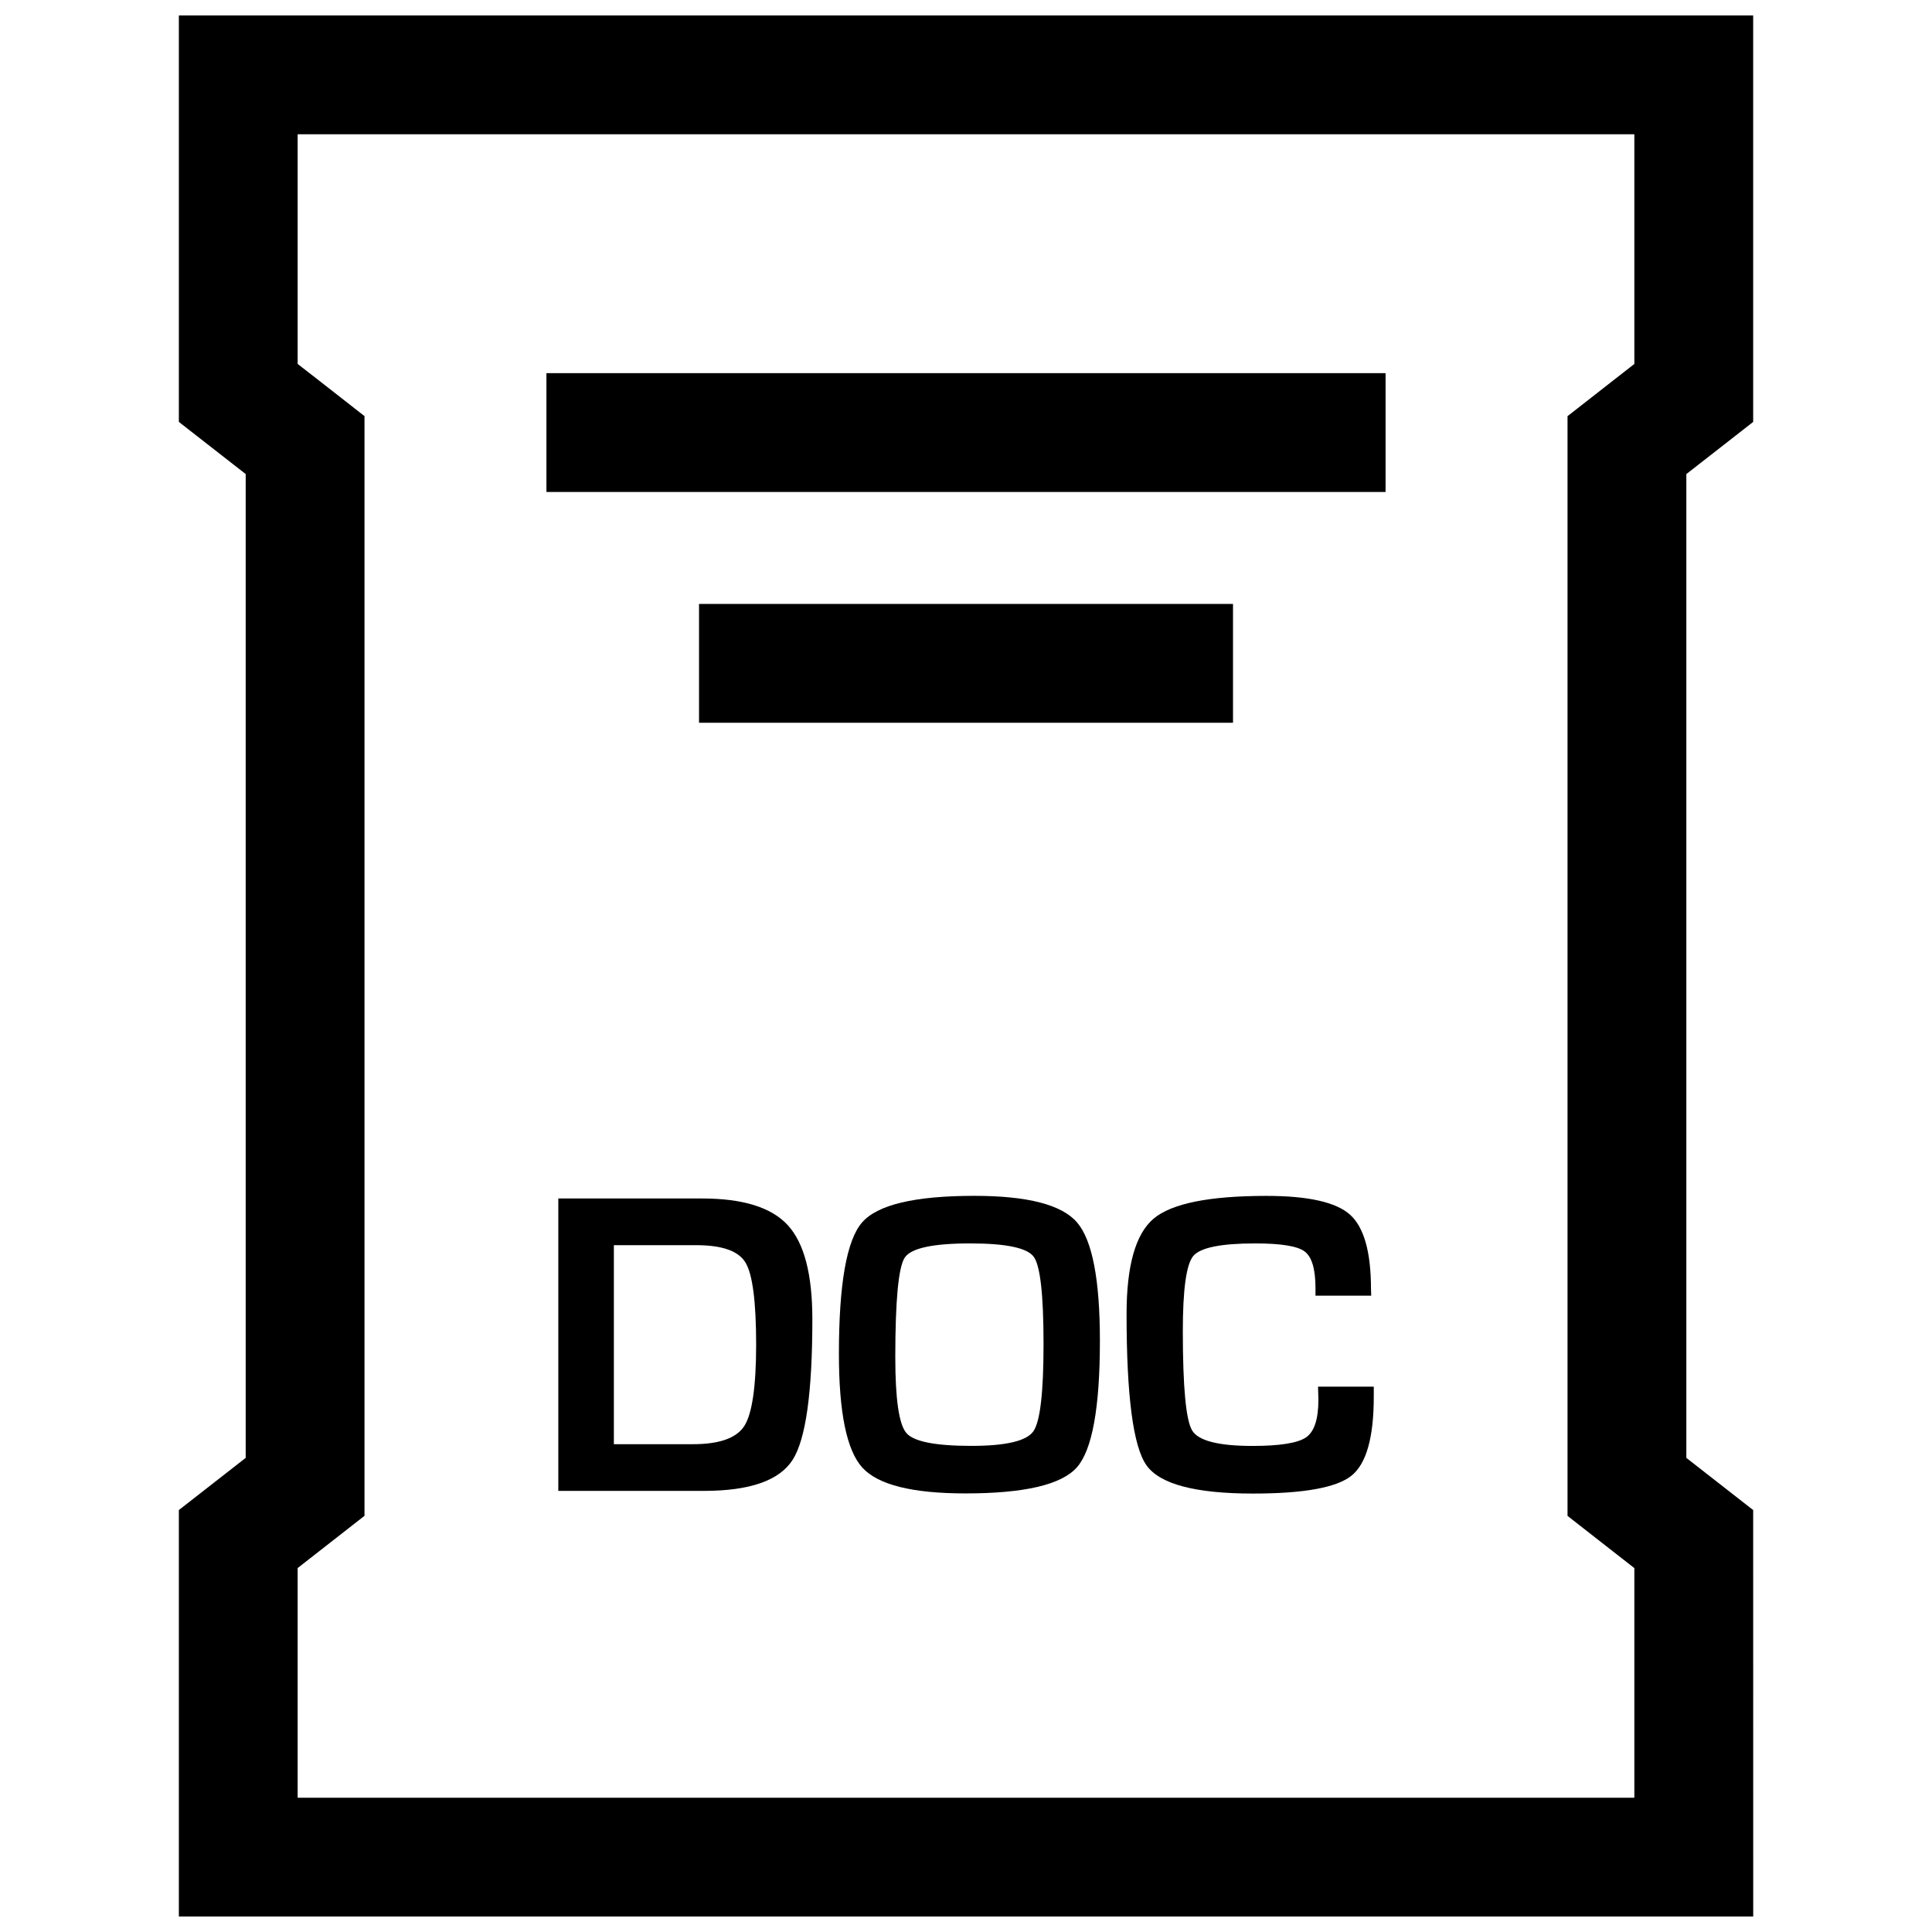
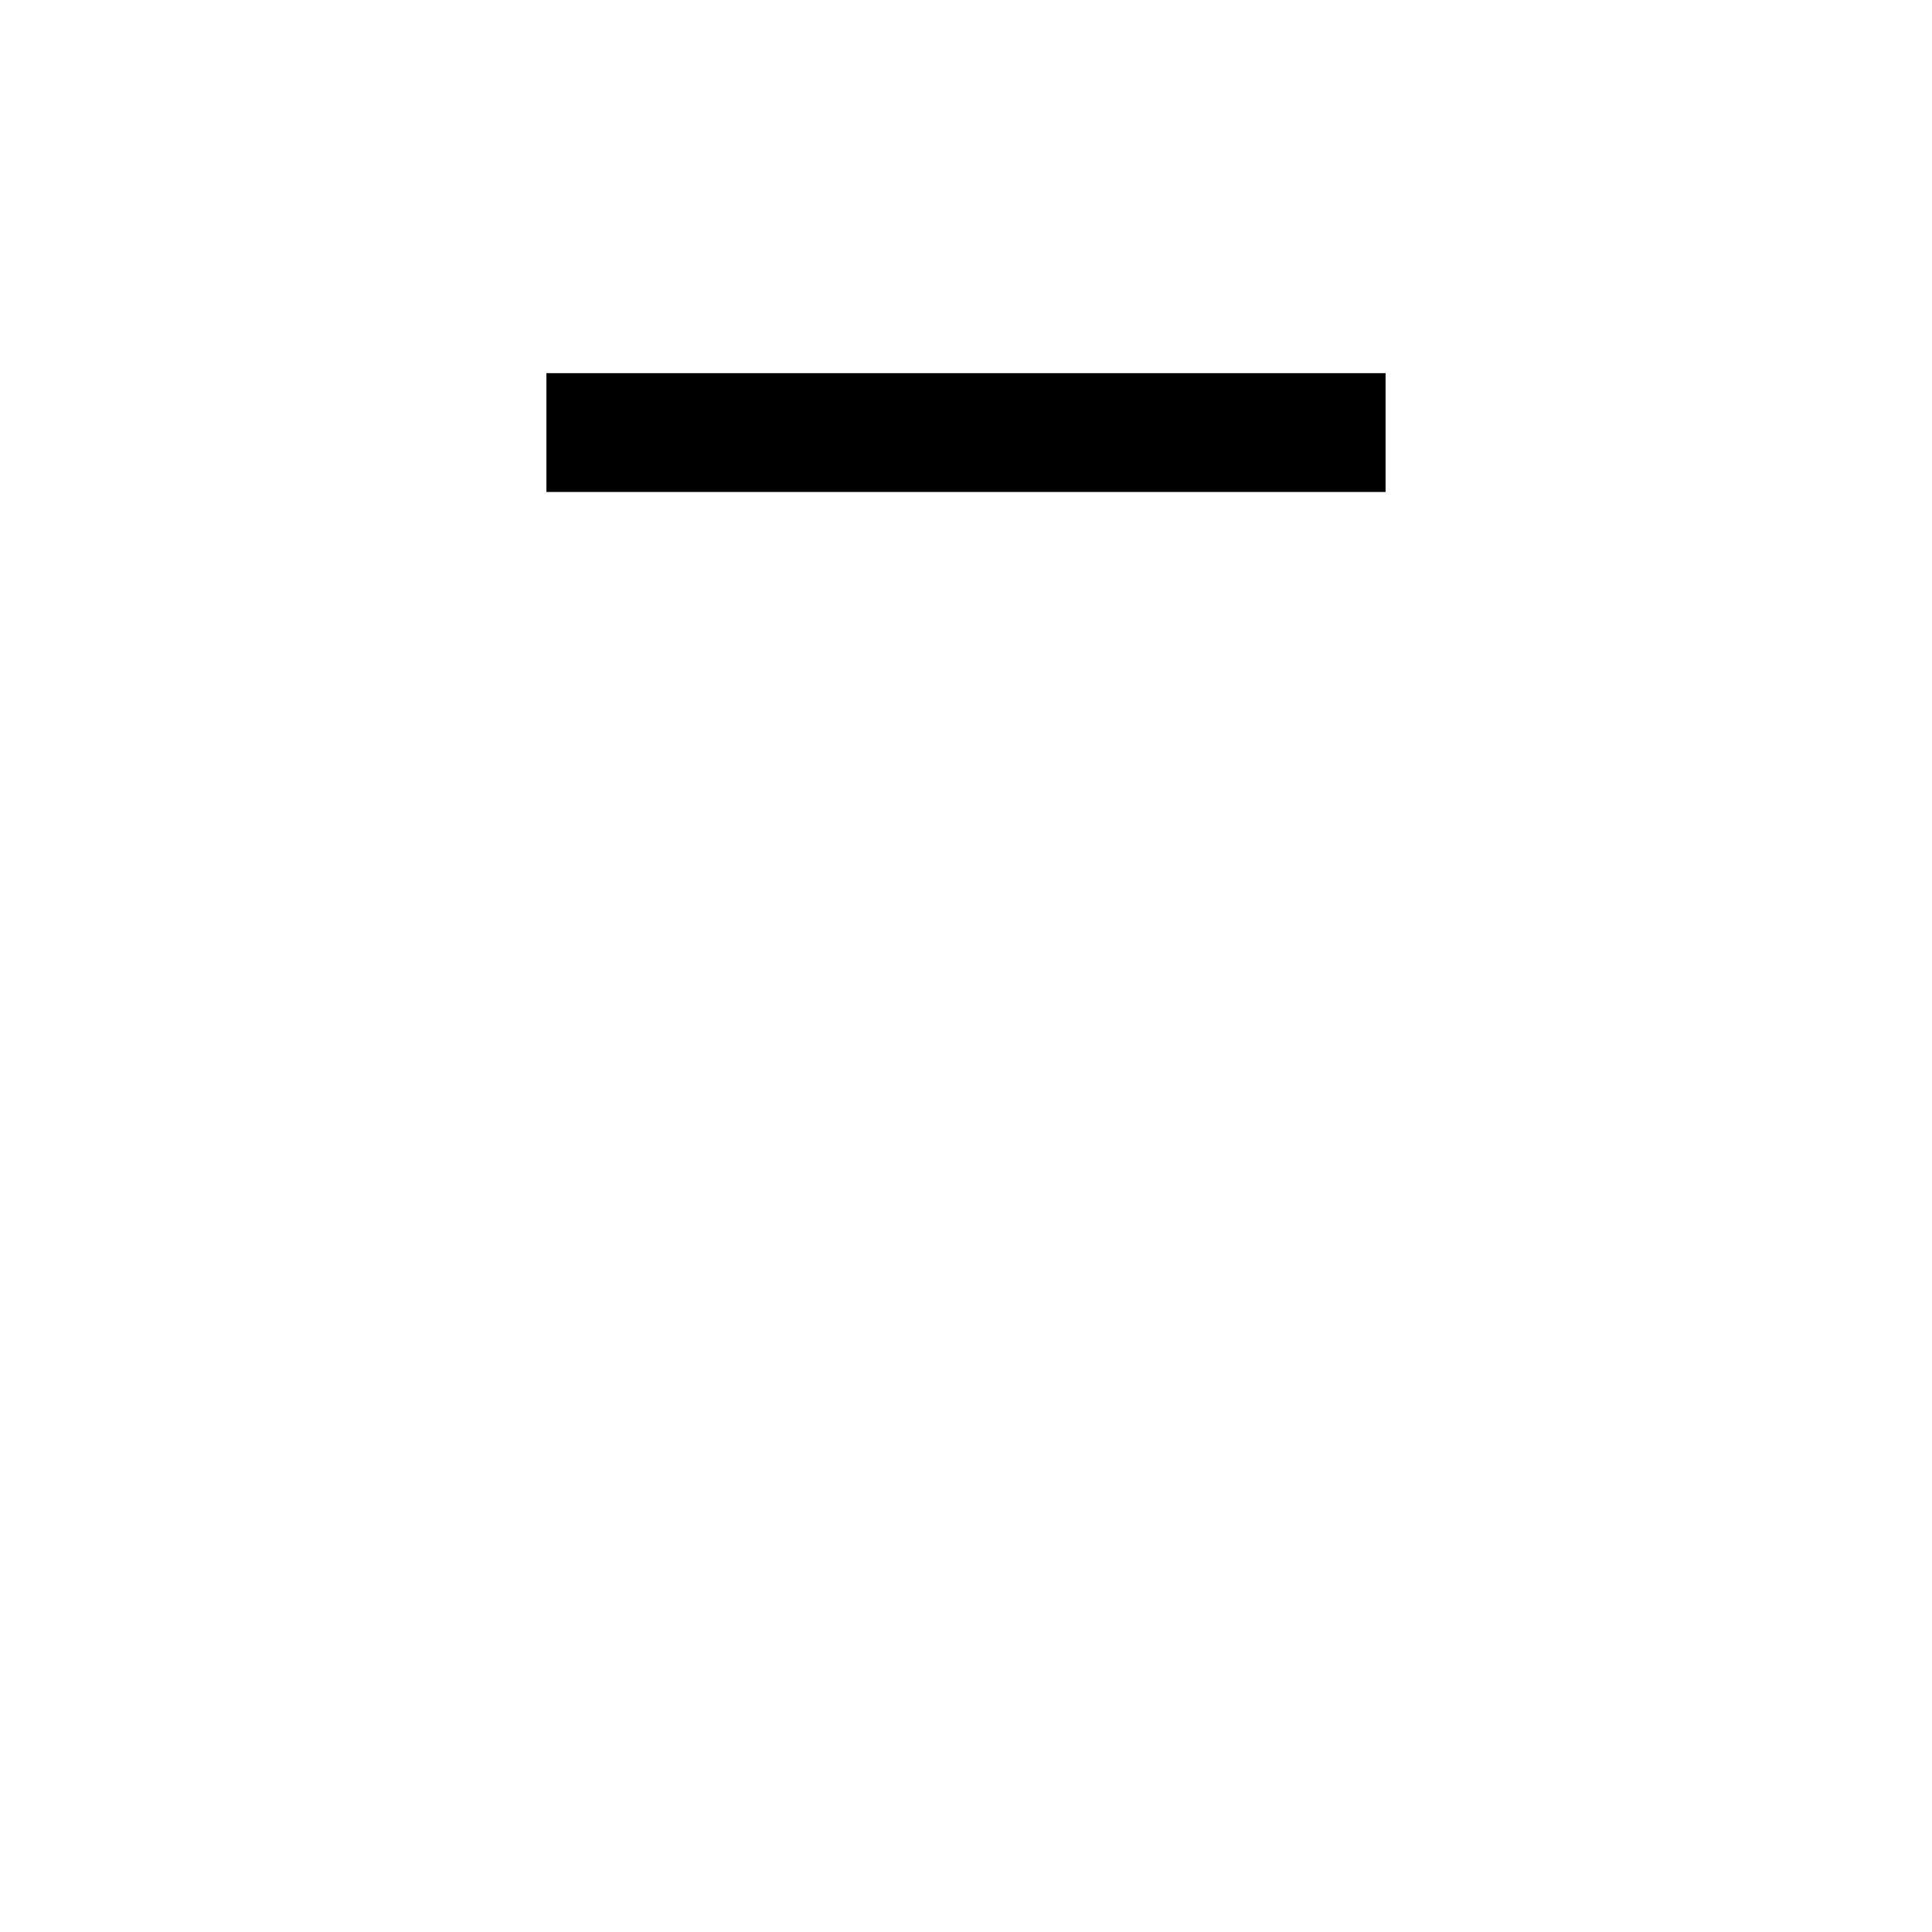
<svg xmlns="http://www.w3.org/2000/svg" width="800px" height="800px" version="1.1" viewBox="144 144 512 512">
  <defs>
    <clipPath id="a">
-       <path d="m191 148.09h418v503.81h-418z" />
-     </clipPath>
+       </clipPath>
  </defs>
-   <path d="m330.06 461.61h-38.102v77.492h38.543c12.234 0 20.074-2.754 23.57-8.25 3.496-5.496 5.211-17.949 5.211-37.281 0-11.84-2.156-20.121-6.488-24.859-4.328-4.742-11.918-7.102-22.734-7.102zm11.211 60.254c-2.062 3.242-6.613 4.863-13.648 4.863h-20.941v-52.742h21.852c6.848 0 11.211 1.543 13.051 4.644 1.859 3.102 2.801 10.375 2.801 21.805-0.012 11.051-1.066 18.199-3.113 21.43z" />
-   <path d="m402.22 460.91c-15.809 0-25.758 2.363-29.805 7.102-4.062 4.738-6.094 16.328-6.094 34.793 0 15.523 2.062 25.566 6.203 30.117 4.141 4.566 13.242 6.848 27.316 6.848 15.617 0 25.457-2.297 29.551-6.91 4.062-4.629 6.094-15.809 6.094-33.566 0-16.23-2.031-26.688-6.078-31.363-4.043-4.676-13.113-7.019-27.188-7.019zm15.617 62.422c-1.812 2.551-7.289 3.84-16.422 3.84-9.523 0-15.289-1.133-17.223-3.418-1.953-2.281-2.93-8.957-2.93-20.09 0-15.035 0.836-23.82 2.488-26.355s7.445-3.793 17.32-3.793c9.539 0 15.176 1.18 16.895 3.559 1.715 2.379 2.582 10.043 2.582 23.02 0.012 12.941-0.898 20.688-2.711 23.238z" />
-   <path d="m493.39 514.91c0 5.148-1.07 8.469-3.258 9.996-2.188 1.512-6.91 2.281-14.219 2.281-9.004 0-14.344-1.371-15.98-4.094-1.652-2.738-2.473-11.508-2.473-26.355 0-11.004 0.914-17.633 2.754-19.867 1.844-2.234 7.32-3.352 16.438-3.352 6.816 0 11.18 0.707 13.082 2.125 1.922 1.434 2.883 4.676 2.883 9.746v1.984h14.77l-0.062-1.746c0-9.855-1.859-16.422-5.574-19.742-3.699-3.305-11.082-4.961-22.137-4.961-15.176 0-25.145 2.016-29.914 6.047-4.769 4.047-7.148 12.453-7.148 25.254 0 21.727 1.746 35.094 5.273 40.086 3.527 4.992 12.926 7.496 28.215 7.496 13.477 0 22.184-1.574 26.121-4.738 3.938-3.164 5.902-10.141 5.902-20.926v-2.66h-14.77z" />
  <path d="m288.81 242.89h222.38v31.488h-222.38z" />
-   <path d="m329.25 304.05h141.51v31.488h-141.51z" />
  <g clip-path="url(#a)">
    <path d="m608.61 544.18-17.711-13.824v-260.72l17.711-13.824v-107.72h-417.21v107.72l17.711 13.82v260.72l-17.711 13.824v107.72h417.22zm-31.488-303.73-5.606 4.375-12.105 9.461v291.44l12.105 9.461 5.606 4.375v60.852h-354.24v-60.867l5.606-4.375 12.105-9.461v-291.44l-12.105-9.465-5.606-4.359v-60.867h354.24z" />
  </g>
</svg>